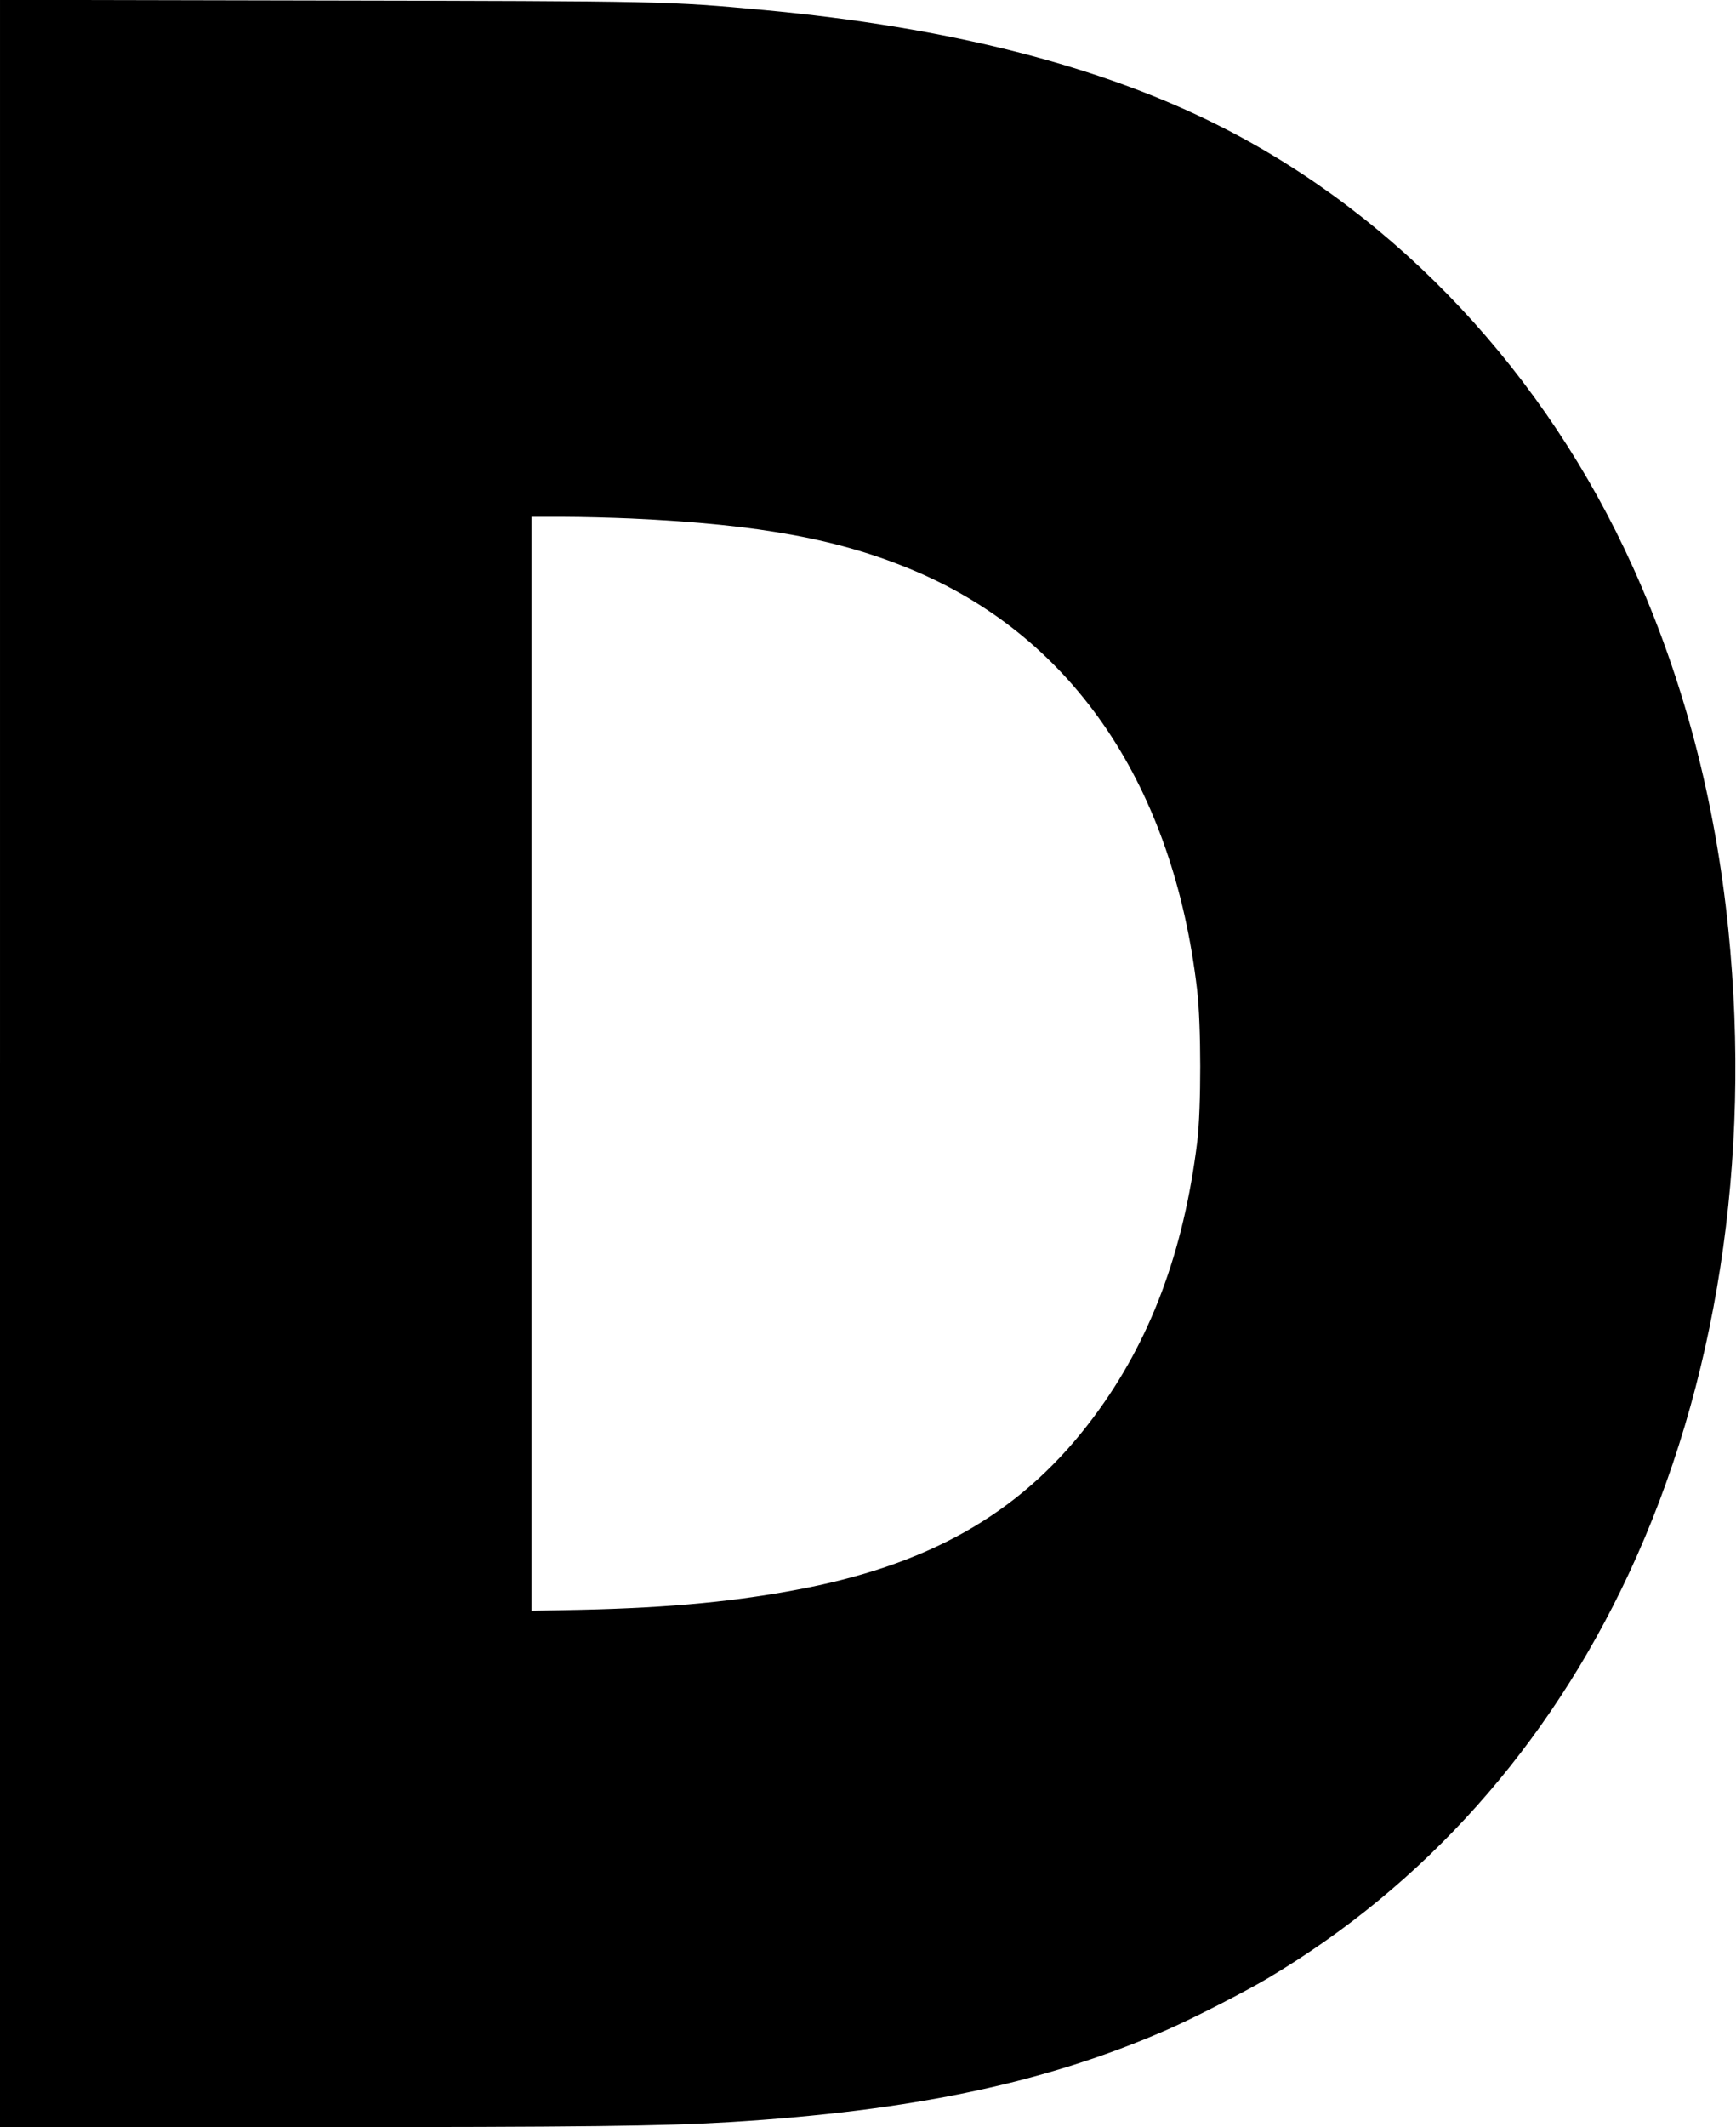
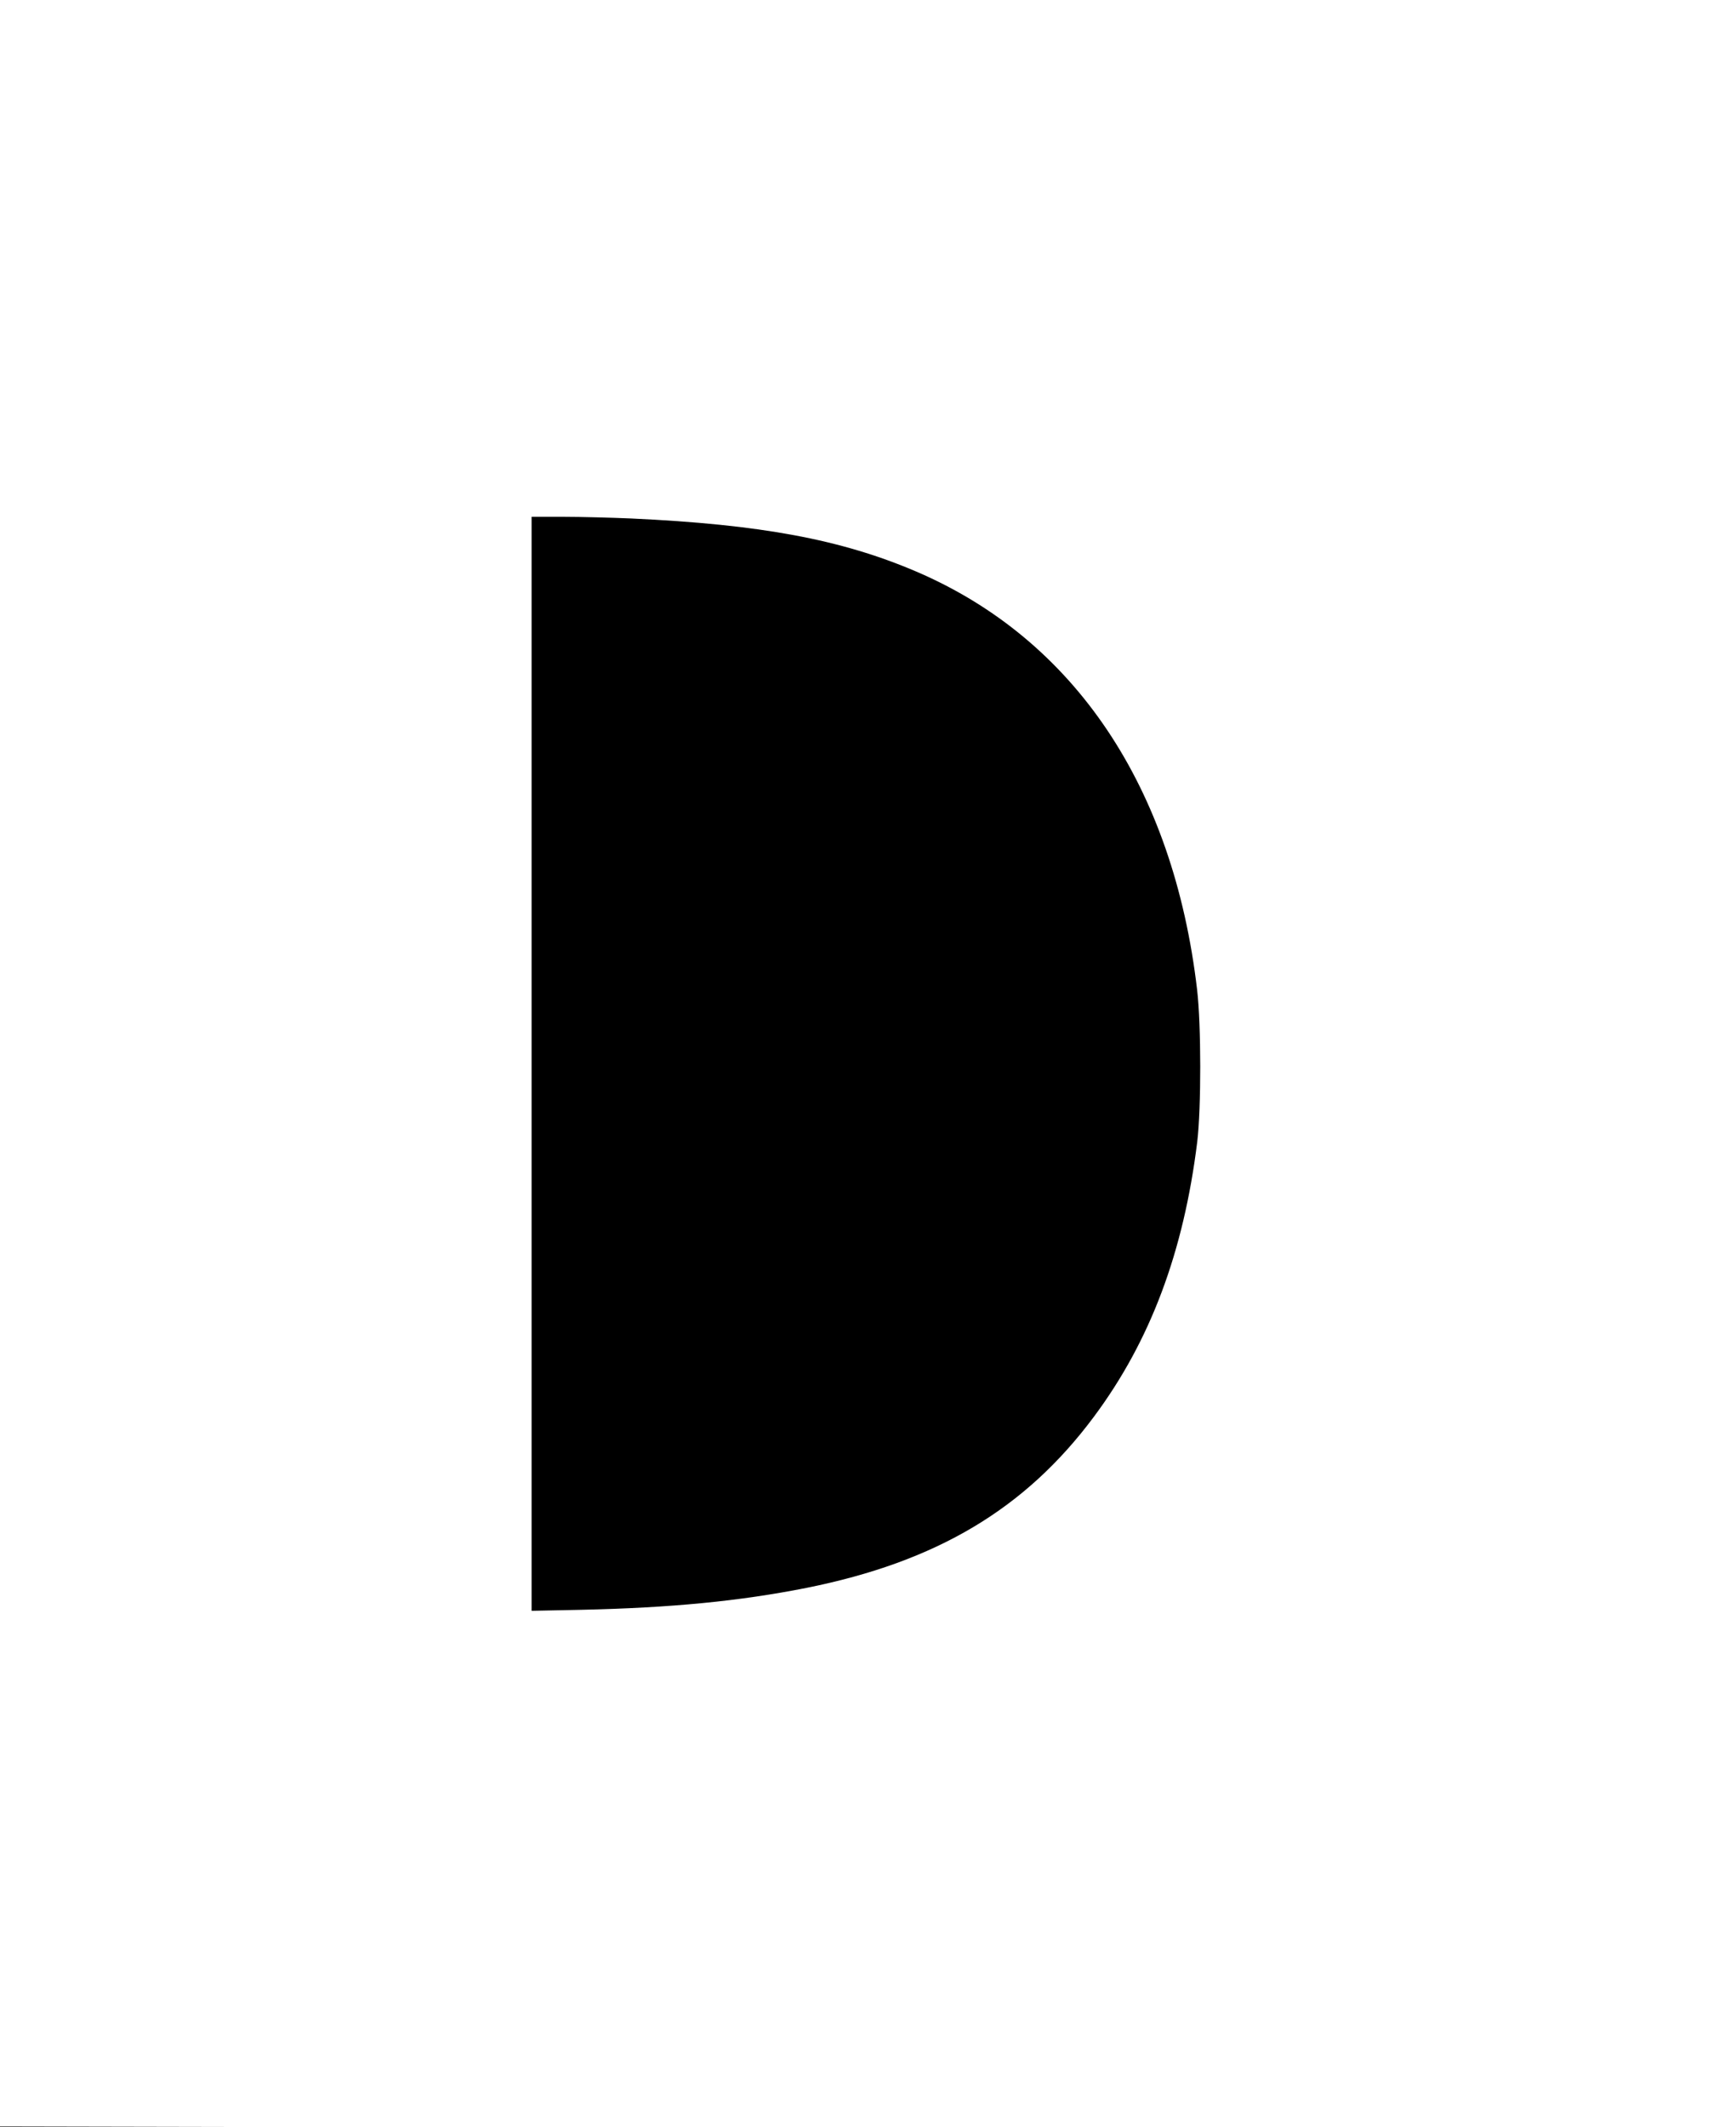
<svg xmlns="http://www.w3.org/2000/svg" version="1.0" width="1045pt" height="1280pt" viewBox="0 0 1045 1280" preserveAspectRatio="xMidYMid meet">
  <g transform="translate(0,1280) scale(0.1,-0.1)" fill="#000000" stroke="none">
-     <path d="M0 6401 l0 -6401 1818 0 c1705 0 2170 6 2572 30 1099 67 1904 236 2635 556 152 66 467 227 605 309 945 561 1688 1393 2175 2436 529 1132 739 2489 599 3874 -79 781 -270 1508 -574 2181 -525 1164 -1413 2112 -2485 2654 -719 364 -1631 596 -2750 700 -575 53 -585 53 -2657 57 l-1938 4 0 -6400z m3800 3279 c779 -36 1264 -126 1717 -320 951 -408 1546 -1294 1689 -2515 25 -213 25 -713 1 -915 -82 -665 -283 -1200 -622 -1655 -413 -555 -947 -873 -1730 -1030 -403 -80 -814 -120 -1357 -132 l-298 -6 0 3291 0 3292 193 0 c105 0 289 -5 407 -10z" />
+     <path d="M0 6401 l0 -6401 1818 0 l-1938 4 0 -6400z m3800 3279 c779 -36 1264 -126 1717 -320 951 -408 1546 -1294 1689 -2515 25 -213 25 -713 1 -915 -82 -665 -283 -1200 -622 -1655 -413 -555 -947 -873 -1730 -1030 -403 -80 -814 -120 -1357 -132 l-298 -6 0 3291 0 3292 193 0 c105 0 289 -5 407 -10z" />
  </g>
</svg>